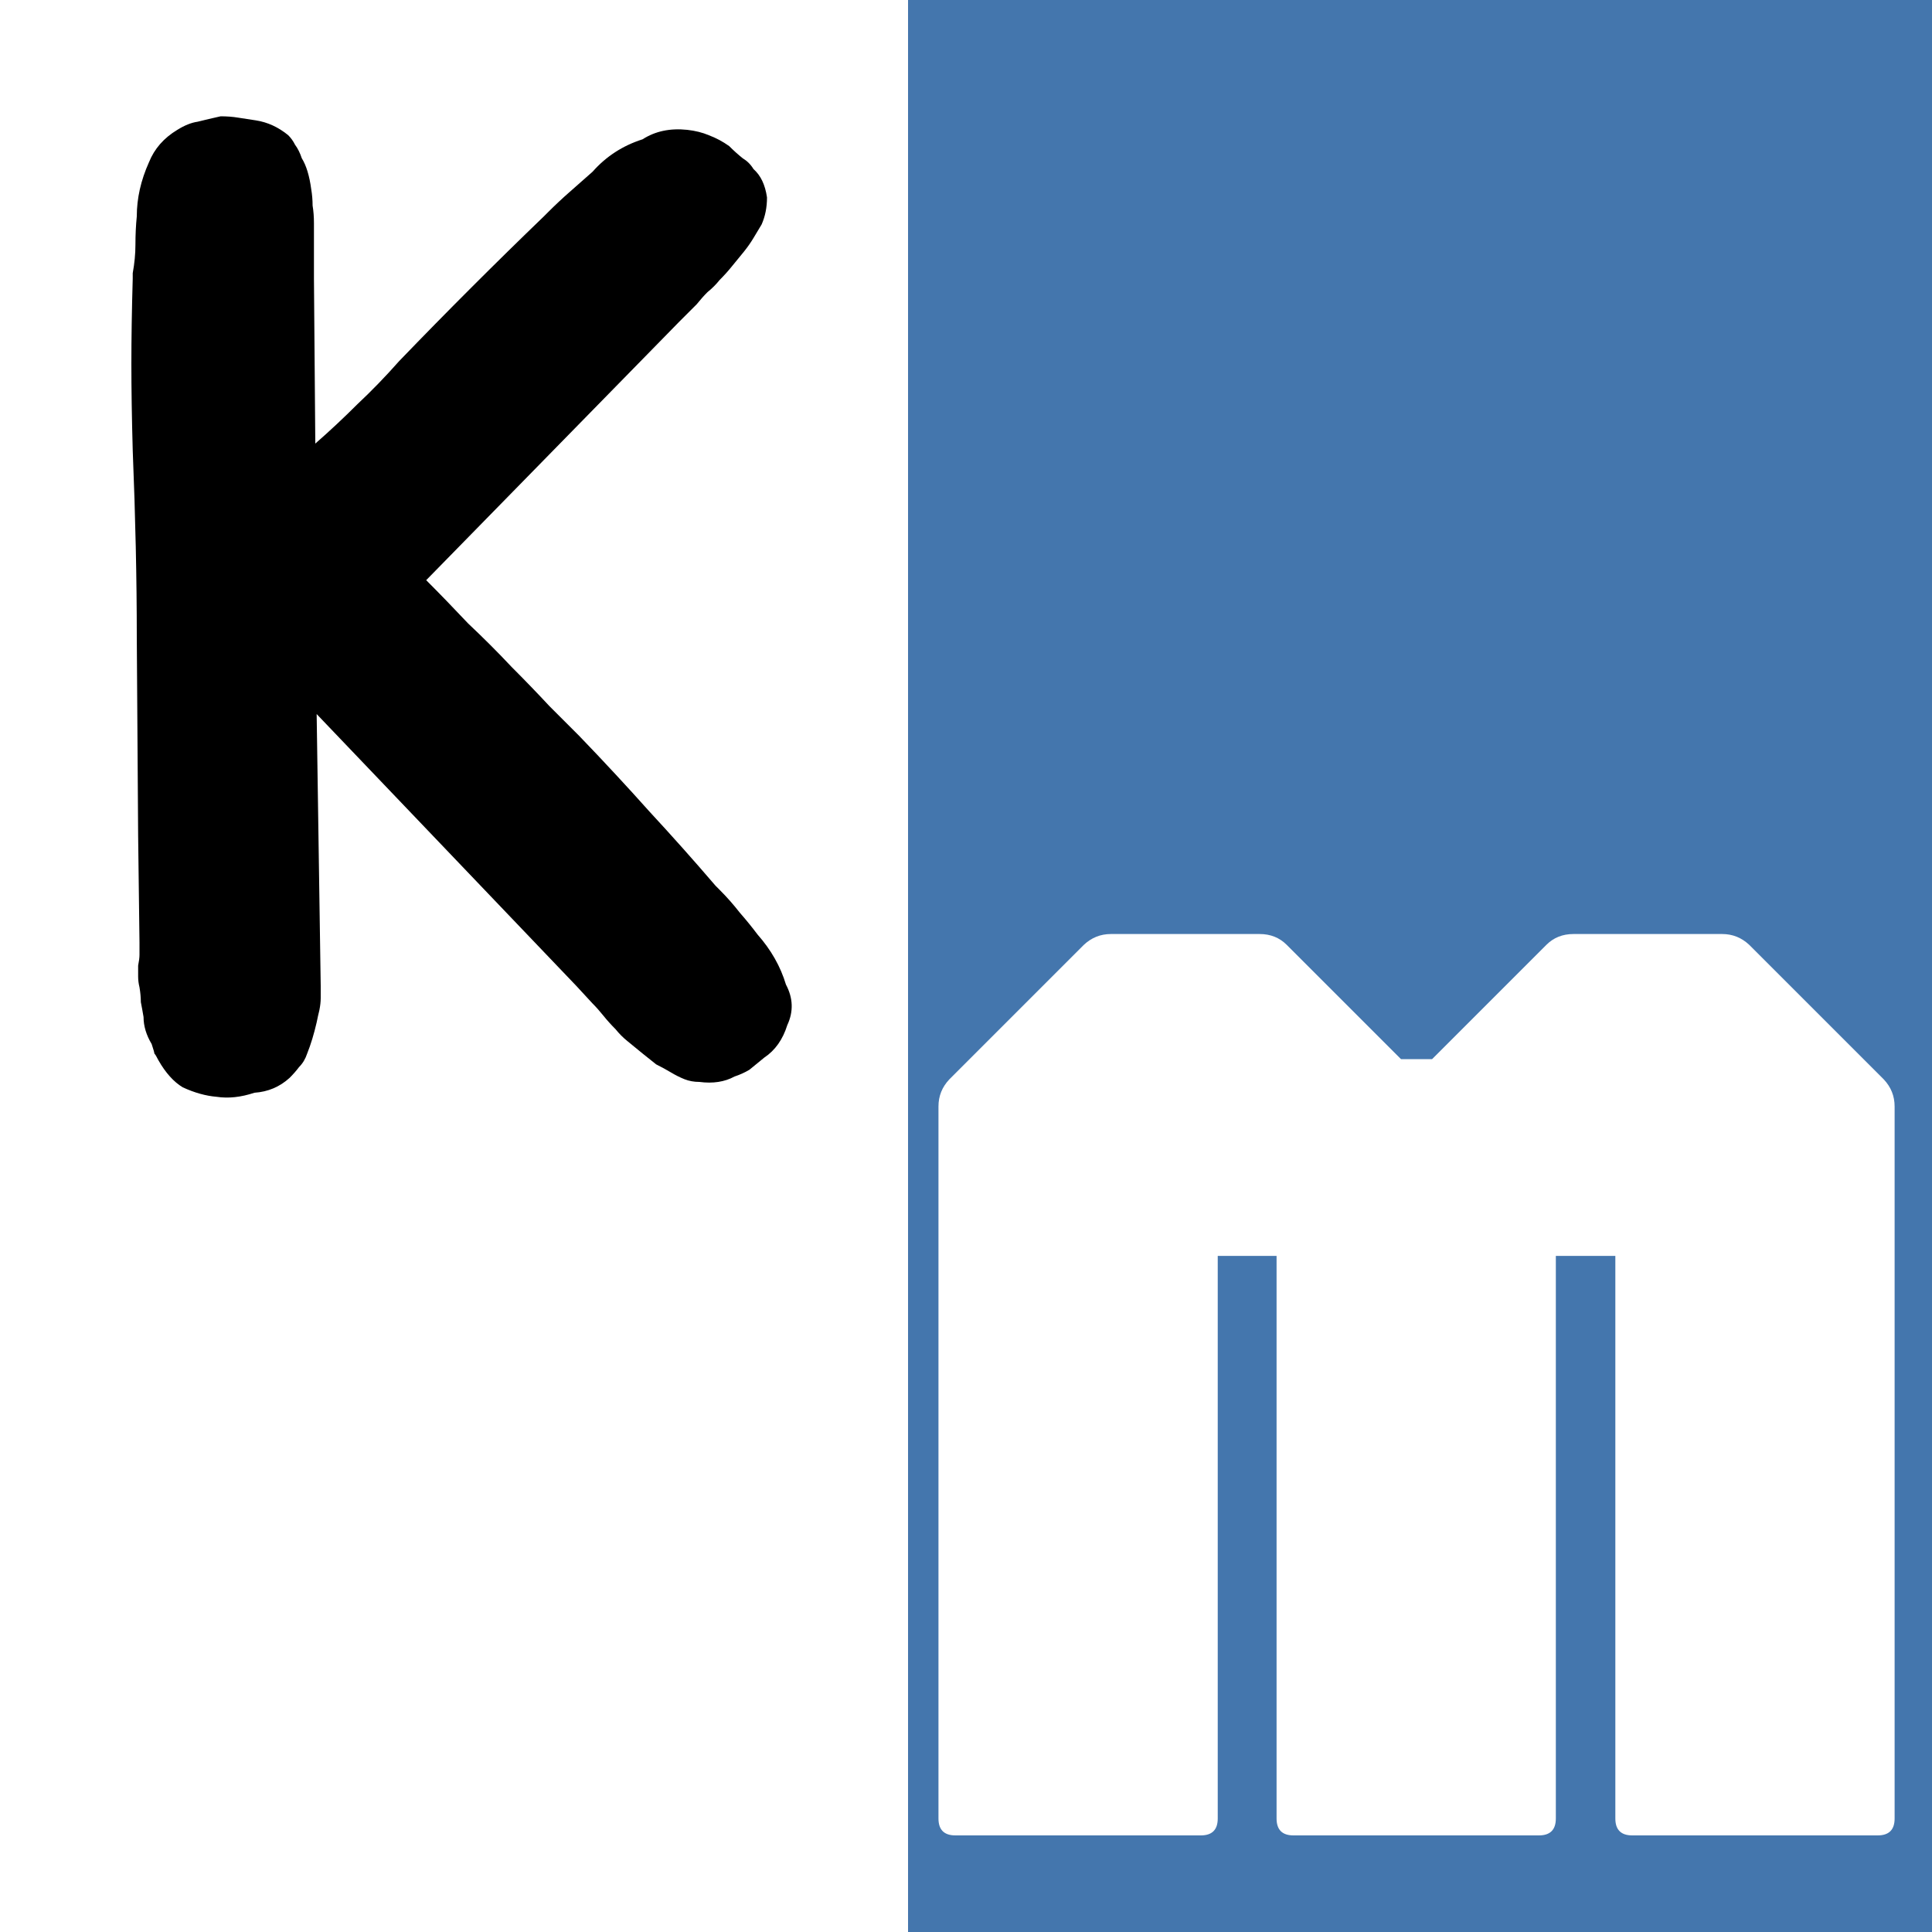
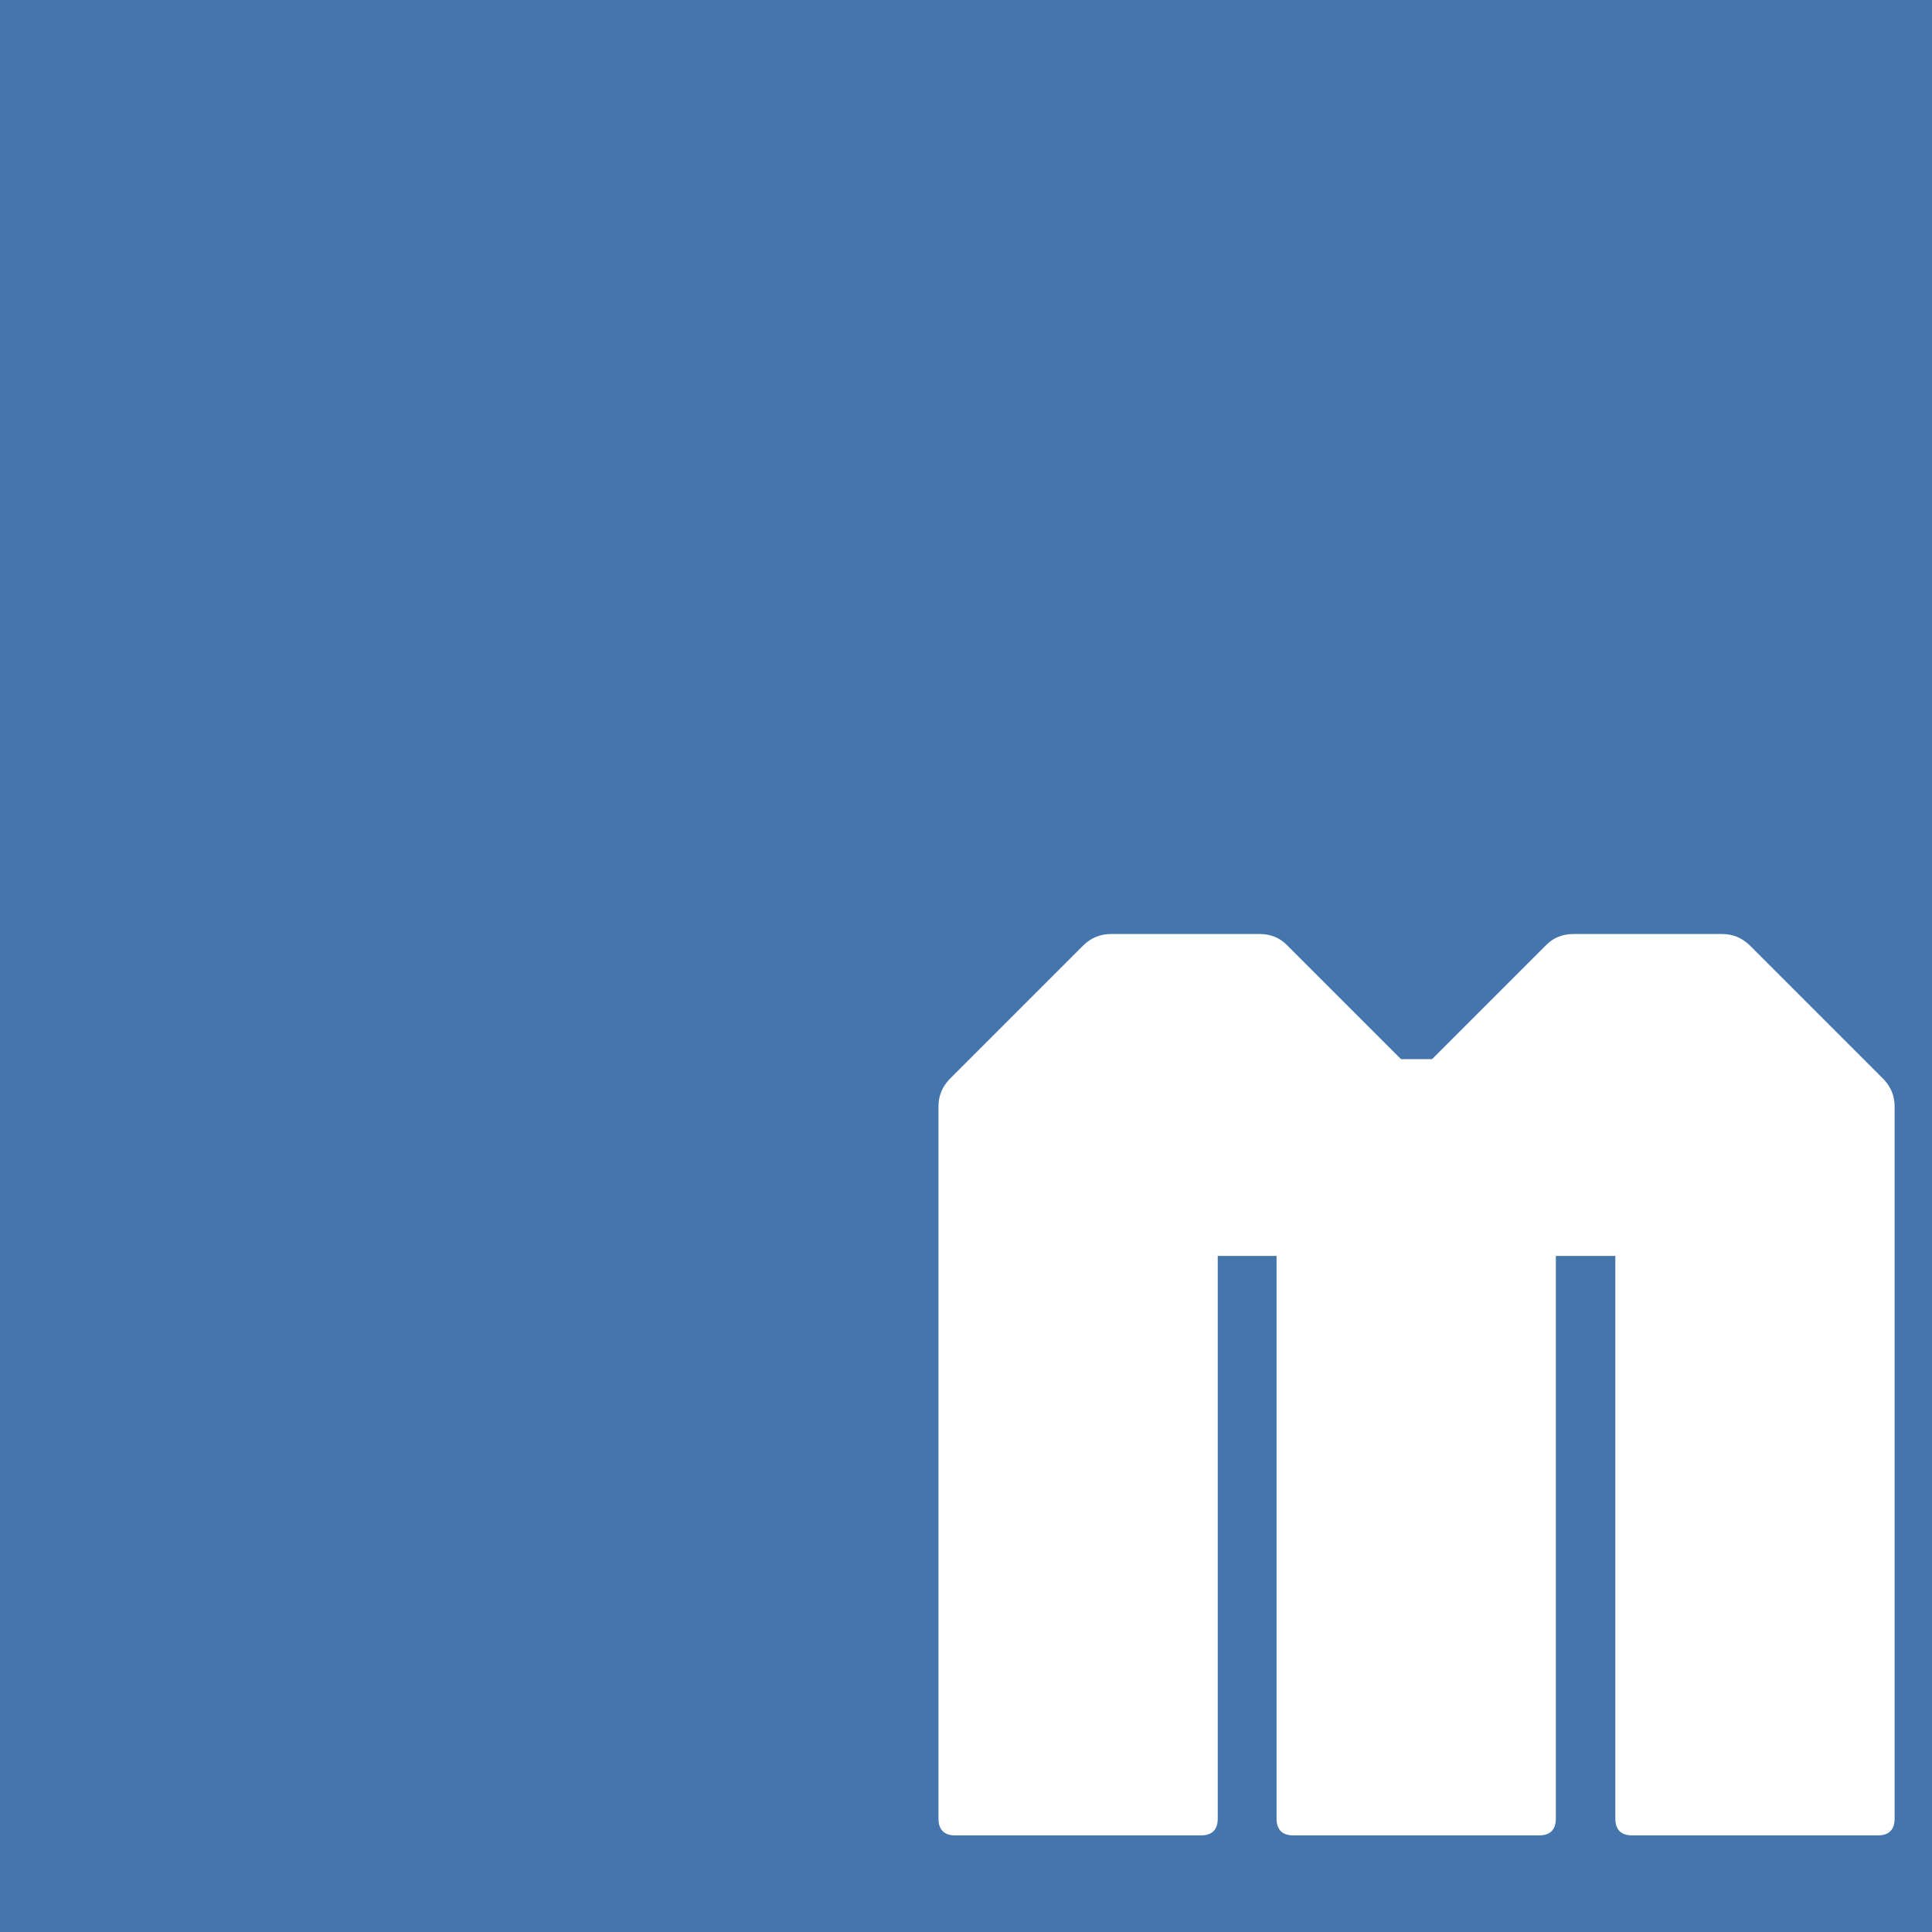
<svg xmlns="http://www.w3.org/2000/svg" width="100" height="100" viewBox="0 0 100 100" fill="none">
  <path d="M0 0H100V100H0V0Z" fill="#4476AD" />
  <path d="M49.45 95C48.867 95 48.575 94.708 48.575 94.125V57.27C48.575 56.733 48.762 56.267 49.135 55.87L56.1 48.905C56.497 48.532 56.963 48.345 57.5 48.345H65.2C65.76 48.345 66.227 48.532 66.6 48.905L72.515 54.82H74.125L80.04 48.905C80.413 48.532 80.88 48.345 81.44 48.345H89.14C89.677 48.345 90.143 48.532 90.54 48.905L97.505 55.87C97.878 56.267 98.065 56.733 98.065 57.27V94.125C98.065 94.708 97.773 95 97.19 95H84.485C83.902 95 83.61 94.708 83.61 94.125V65.005H80.53V94.125C80.53 94.708 80.238 95 79.655 95H66.95C66.367 95 66.075 94.708 66.075 94.125V65.005H63.03V94.125C63.03 94.708 62.738 95 62.155 95H49.45Z" fill="white" />
-   <rect width="47" height="100" fill="white" />
-   <path d="M40.68 50.96C41.053 51.66 41.077 52.36 40.75 53.06C40.517 53.807 40.12 54.367 39.56 54.74C39.28 54.973 39.023 55.183 38.79 55.37C38.557 55.51 38.3 55.627 38.02 55.72C37.507 56 36.9 56.093 36.2 56C35.92 56 35.663 55.953 35.43 55.86C35.197 55.767 34.963 55.65 34.73 55.51C34.497 55.37 34.24 55.23 33.96 55.09C33.727 54.903 33.493 54.717 33.26 54.53C32.98 54.297 32.723 54.087 32.49 53.9C32.257 53.713 32.047 53.503 31.86 53.27C31.627 53.037 31.417 52.803 31.23 52.57C31.043 52.337 30.857 52.127 30.67 51.94L29.83 51.03L16.39 36.96L16.6 51.03V51.66C16.6 51.847 16.577 52.057 16.53 52.29C16.483 52.477 16.437 52.687 16.39 52.92C16.25 53.527 16.087 54.063 15.9 54.53C15.807 54.81 15.667 55.043 15.48 55.23C15.34 55.417 15.177 55.603 14.99 55.79C14.477 56.257 13.87 56.513 13.17 56.56C12.47 56.793 11.817 56.863 11.21 56.77C10.65 56.723 10.067 56.56 9.46 56.28C8.993 56 8.573 55.533 8.2 54.88C8.107 54.693 8.037 54.577 7.99 54.53C7.99 54.483 7.943 54.32 7.85 54.04C7.57 53.573 7.43 53.107 7.43 52.64C7.383 52.36 7.337 52.103 7.29 51.87C7.29 51.637 7.267 51.38 7.22 51.1C7.173 50.913 7.15 50.727 7.15 50.54C7.15 50.353 7.15 50.167 7.15 49.98C7.197 49.747 7.22 49.56 7.22 49.42C7.22 49.233 7.22 49.023 7.22 48.79L7.15 43.26L7.08 32.97C7.08 29.983 7.01 26.763 6.87 23.31C6.823 21.63 6.8 20.137 6.8 18.83C6.8 17.523 6.823 16.053 6.87 14.42V14.14C6.963 13.627 7.01 13.137 7.01 12.67C7.01 12.157 7.033 11.667 7.08 11.2C7.08 10.267 7.29 9.333 7.71 8.4C7.99 7.7 8.48 7.14 9.18 6.72C9.553 6.487 9.903 6.347 10.23 6.3C10.603 6.207 11 6.113 11.42 6.02C11.747 6.02 12.05 6.043 12.33 6.09C12.657 6.137 12.96 6.183 13.24 6.23C13.847 6.323 14.407 6.58 14.92 7C15.06 7.14 15.177 7.303 15.27 7.49C15.41 7.677 15.527 7.91 15.62 8.19C15.853 8.563 16.017 9.1 16.11 9.8C16.157 10.08 16.18 10.36 16.18 10.64C16.227 10.92 16.25 11.223 16.25 11.55V14.42L16.32 22.96C17.067 22.307 17.79 21.63 18.49 20.93C19.237 20.23 19.96 19.483 20.66 18.69C21.92 17.383 23.157 16.123 24.37 14.91C25.63 13.65 26.89 12.413 28.15 11.2L28.36 10.99C28.733 10.617 29.107 10.267 29.48 9.94C29.9 9.567 30.297 9.217 30.67 8.89C31.37 8.097 32.233 7.537 33.26 7.21C33.913 6.79 34.683 6.627 35.57 6.72C35.99 6.767 36.363 6.86 36.69 7C37.063 7.14 37.413 7.327 37.74 7.56C37.973 7.793 38.207 8.003 38.44 8.19C38.673 8.33 38.86 8.517 39 8.75C39.373 9.077 39.607 9.567 39.7 10.22C39.7 10.733 39.607 11.2 39.42 11.62C39.28 11.853 39.14 12.087 39 12.32C38.86 12.553 38.697 12.787 38.51 13.02C38.277 13.3 38.067 13.557 37.88 13.79C37.693 14.023 37.483 14.257 37.25 14.49C37.063 14.723 36.853 14.933 36.62 15.12C36.433 15.307 36.247 15.517 36.06 15.75L35.15 16.66L22.06 30.03C22.76 30.73 23.483 31.477 24.23 32.27C25.023 33.017 25.77 33.763 26.47 34.51C27.17 35.21 27.823 35.887 28.43 36.54C29.037 37.147 29.55 37.66 29.97 38.08C31.23 39.387 32.443 40.693 33.61 42C34.777 43.26 35.92 44.543 37.04 45.85L37.25 46.06C37.623 46.433 37.973 46.83 38.3 47.25C38.627 47.623 38.93 47.997 39.21 48.37C39.91 49.163 40.4 50.027 40.68 50.96Z" fill="black" />
</svg>